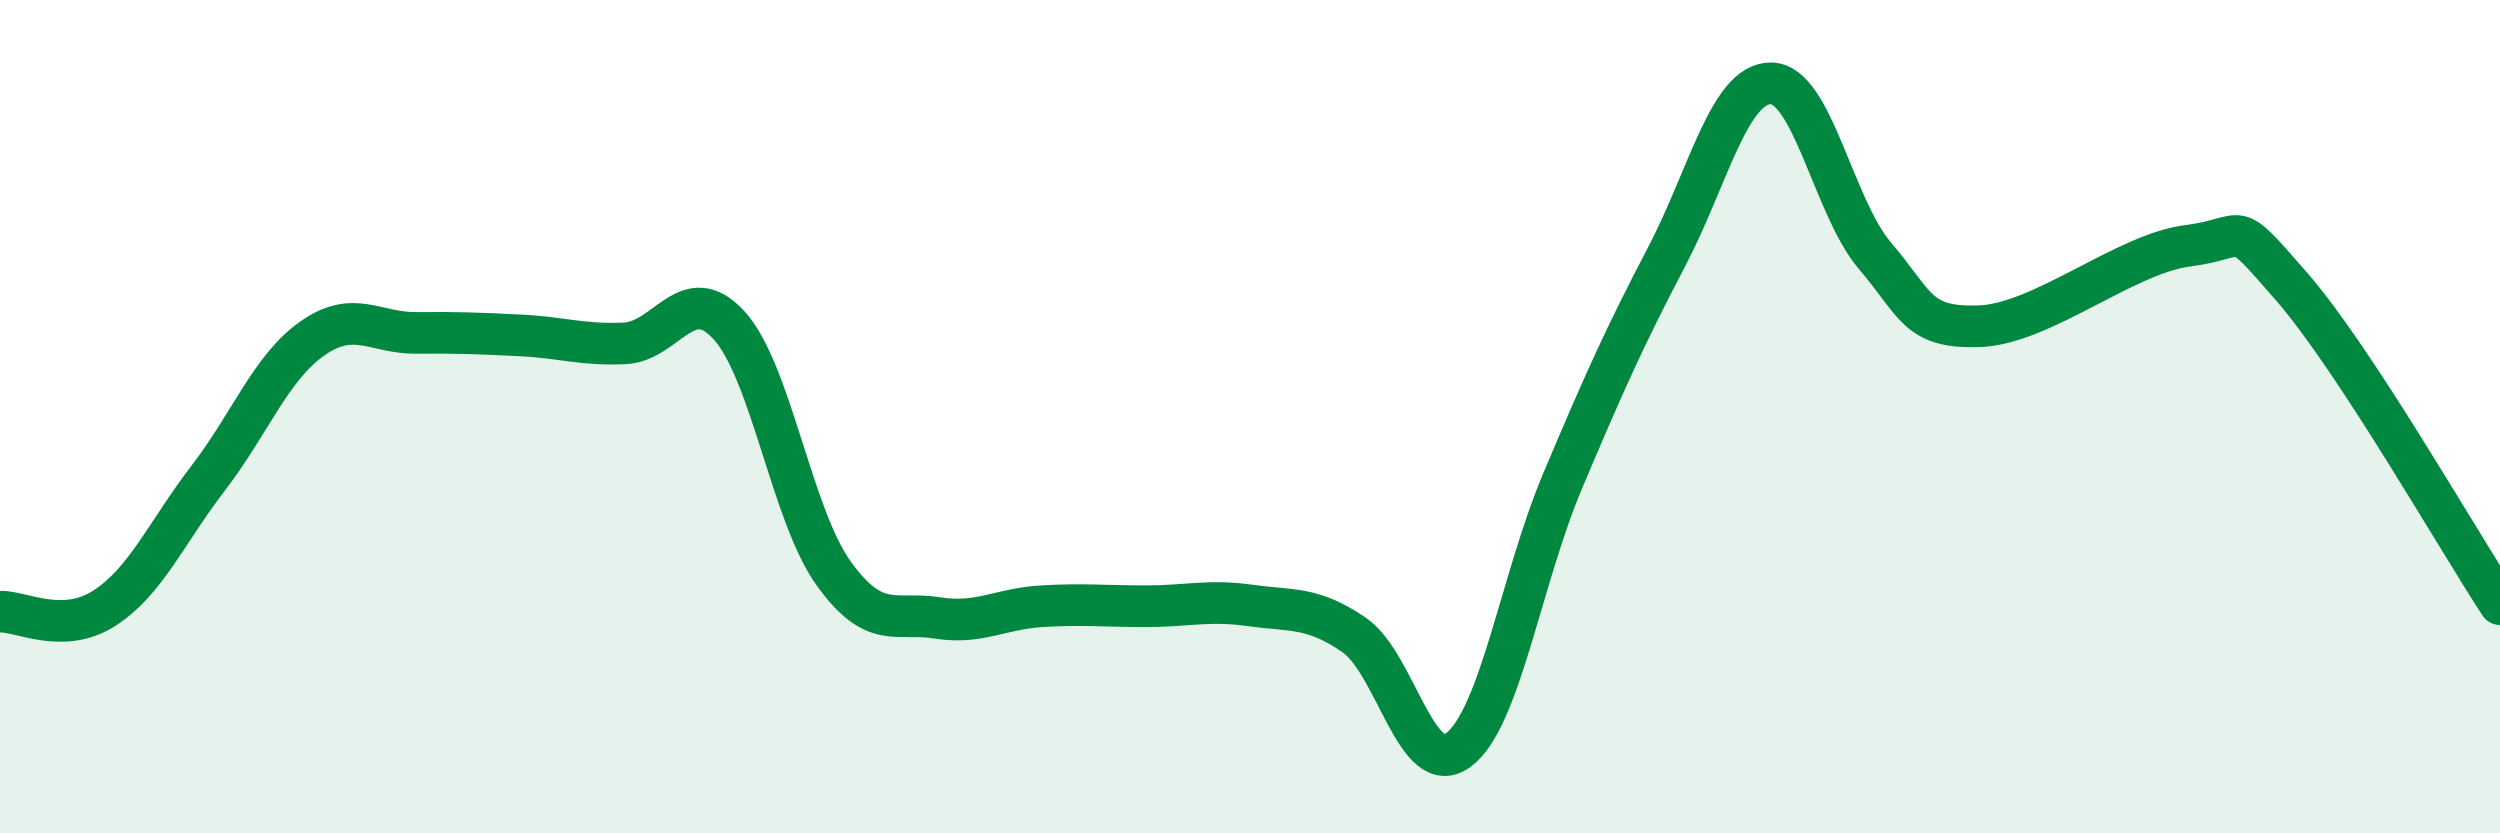
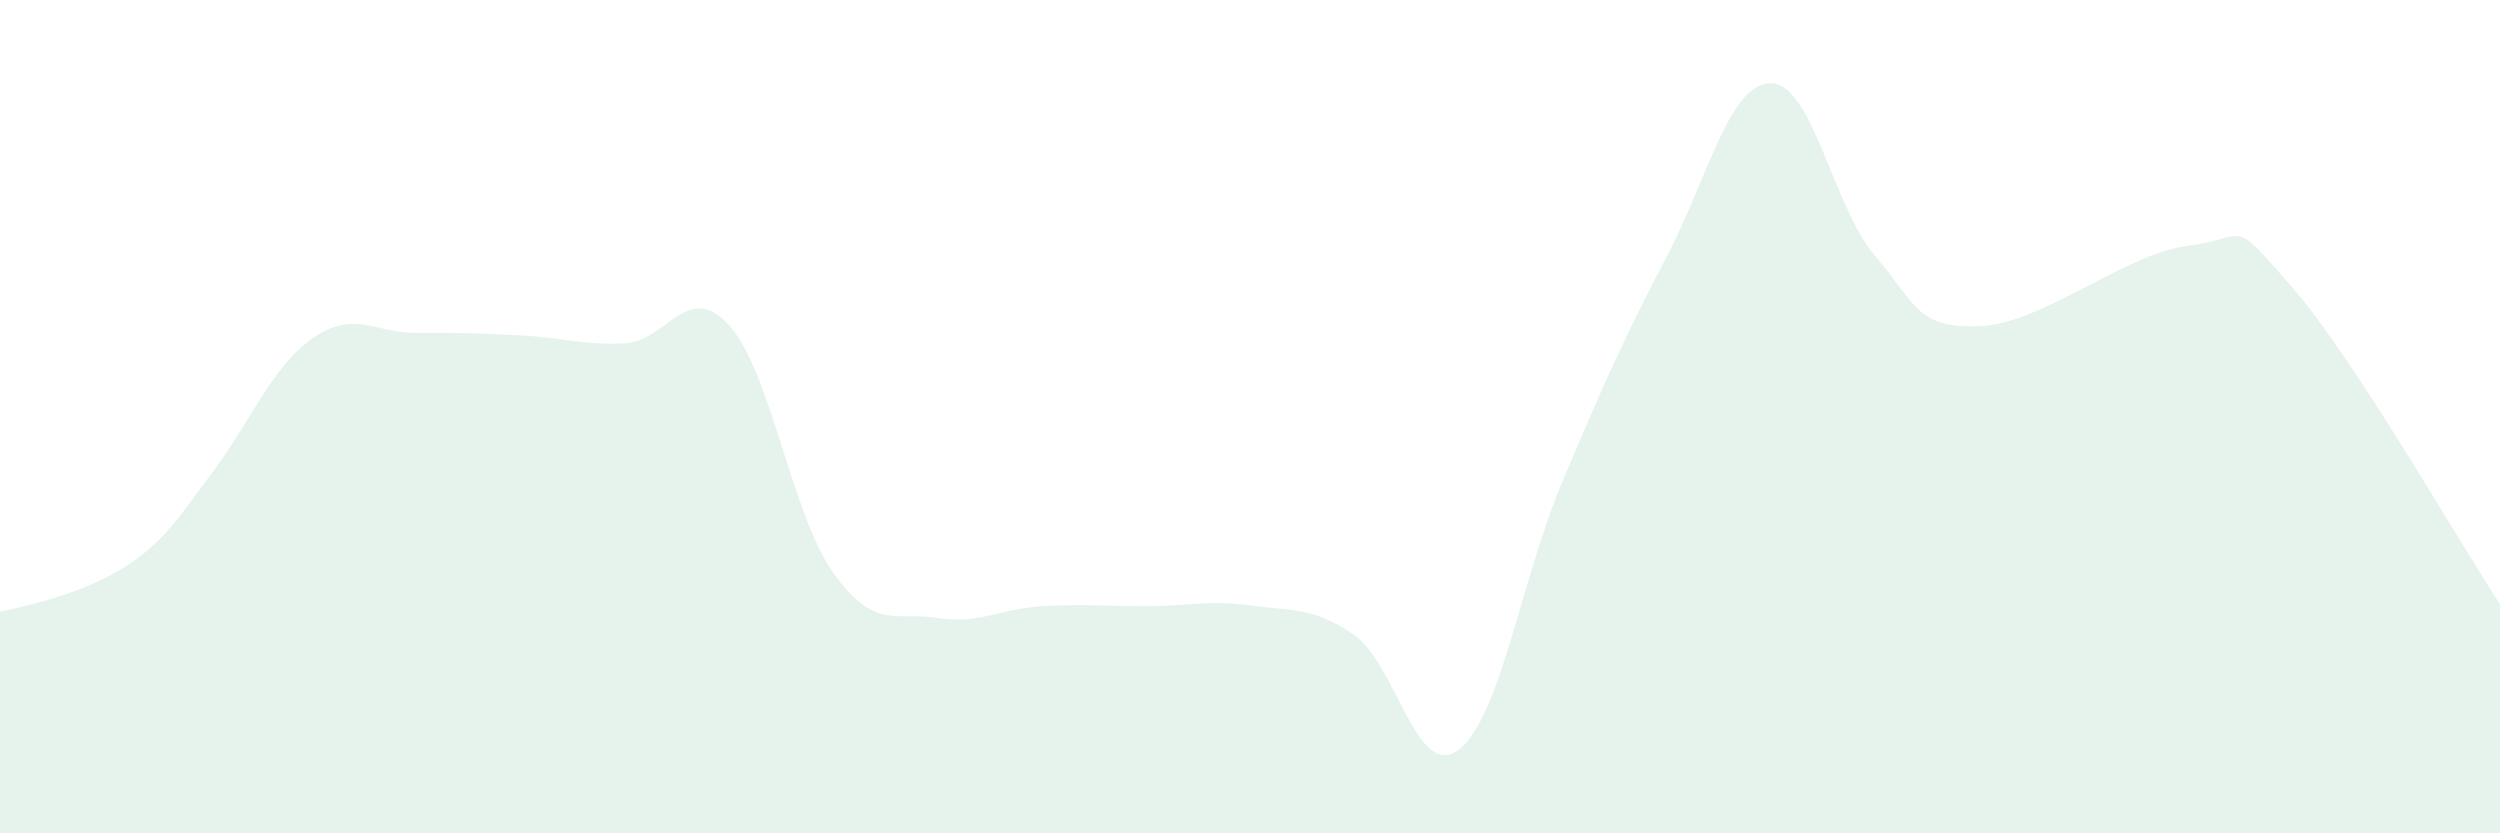
<svg xmlns="http://www.w3.org/2000/svg" width="60" height="20" viewBox="0 0 60 20">
-   <path d="M 0,14.68 C 0.5,14.66 1.5,15.24 2.5,14.6 C 3.5,13.96 4,12.77 5,11.47 C 6,10.17 6.5,8.82 7.5,8.12 C 8.5,7.42 9,8 10,7.99 C 11,7.98 11.5,8 12.5,8.05 C 13.5,8.1 14,8.29 15,8.24 C 16,8.19 16.5,6.71 17.5,7.81 C 18.5,8.91 19,12.35 20,13.75 C 21,15.15 21.5,14.67 22.5,14.83 C 23.5,14.99 24,14.61 25,14.55 C 26,14.49 26.5,14.55 27.5,14.55 C 28.5,14.55 29,14.39 30,14.53 C 31,14.67 31.5,14.55 32.5,15.24 C 33.5,15.93 34,18.74 35,18 C 36,17.26 36.5,13.92 37.5,11.55 C 38.5,9.18 39,8.07 40,6.16 C 41,4.25 41.5,2 42.5,2 C 43.5,2 44,4.97 45,6.14 C 46,7.31 46,7.88 47.5,7.83 C 49,7.78 51,6.09 52.5,5.9 C 54,5.71 53.5,5.16 55,6.88 C 56.5,8.6 59,12.98 60,14.5L60 20L0 20Z" fill="#008740" opacity="0.1" stroke-linecap="round" stroke-linejoin="round" />
-   <path d="M 0,14.68 C 0.5,14.66 1.5,15.24 2.5,14.6 C 3.5,13.96 4,12.77 5,11.47 C 6,10.17 6.5,8.82 7.5,8.12 C 8.5,7.42 9,8 10,7.99 C 11,7.98 11.5,8 12.5,8.05 C 13.5,8.1 14,8.29 15,8.24 C 16,8.19 16.5,6.71 17.5,7.81 C 18.5,8.91 19,12.35 20,13.75 C 21,15.15 21.5,14.67 22.5,14.83 C 23.5,14.99 24,14.61 25,14.55 C 26,14.49 26.5,14.55 27.5,14.55 C 28.5,14.55 29,14.39 30,14.53 C 31,14.67 31.5,14.55 32.5,15.24 C 33.5,15.93 34,18.74 35,18 C 36,17.26 36.5,13.92 37.5,11.55 C 38.5,9.18 39,8.07 40,6.16 C 41,4.25 41.5,2 42.5,2 C 43.5,2 44,4.97 45,6.14 C 46,7.31 46,7.88 47.5,7.83 C 49,7.78 51,6.09 52.5,5.9 C 54,5.71 53.5,5.16 55,6.88 C 56.5,8.6 59,12.98 60,14.5" stroke="#008740" stroke-width="1" fill="none" stroke-linecap="round" stroke-linejoin="round" />
+   <path d="M 0,14.68 C 3.5,13.96 4,12.77 5,11.47 C 6,10.17 6.5,8.82 7.5,8.12 C 8.5,7.42 9,8 10,7.99 C 11,7.98 11.5,8 12.5,8.05 C 13.5,8.1 14,8.29 15,8.24 C 16,8.19 16.5,6.71 17.5,7.81 C 18.5,8.91 19,12.35 20,13.75 C 21,15.15 21.5,14.67 22.5,14.83 C 23.5,14.99 24,14.61 25,14.55 C 26,14.49 26.5,14.55 27.5,14.55 C 28.5,14.55 29,14.39 30,14.53 C 31,14.67 31.5,14.55 32.5,15.24 C 33.5,15.93 34,18.74 35,18 C 36,17.26 36.5,13.92 37.5,11.55 C 38.5,9.18 39,8.07 40,6.16 C 41,4.25 41.5,2 42.5,2 C 43.5,2 44,4.97 45,6.14 C 46,7.31 46,7.88 47.5,7.83 C 49,7.78 51,6.09 52.5,5.9 C 54,5.71 53.5,5.16 55,6.88 C 56.5,8.6 59,12.98 60,14.5L60 20L0 20Z" fill="#008740" opacity="0.1" stroke-linecap="round" stroke-linejoin="round" />
</svg>